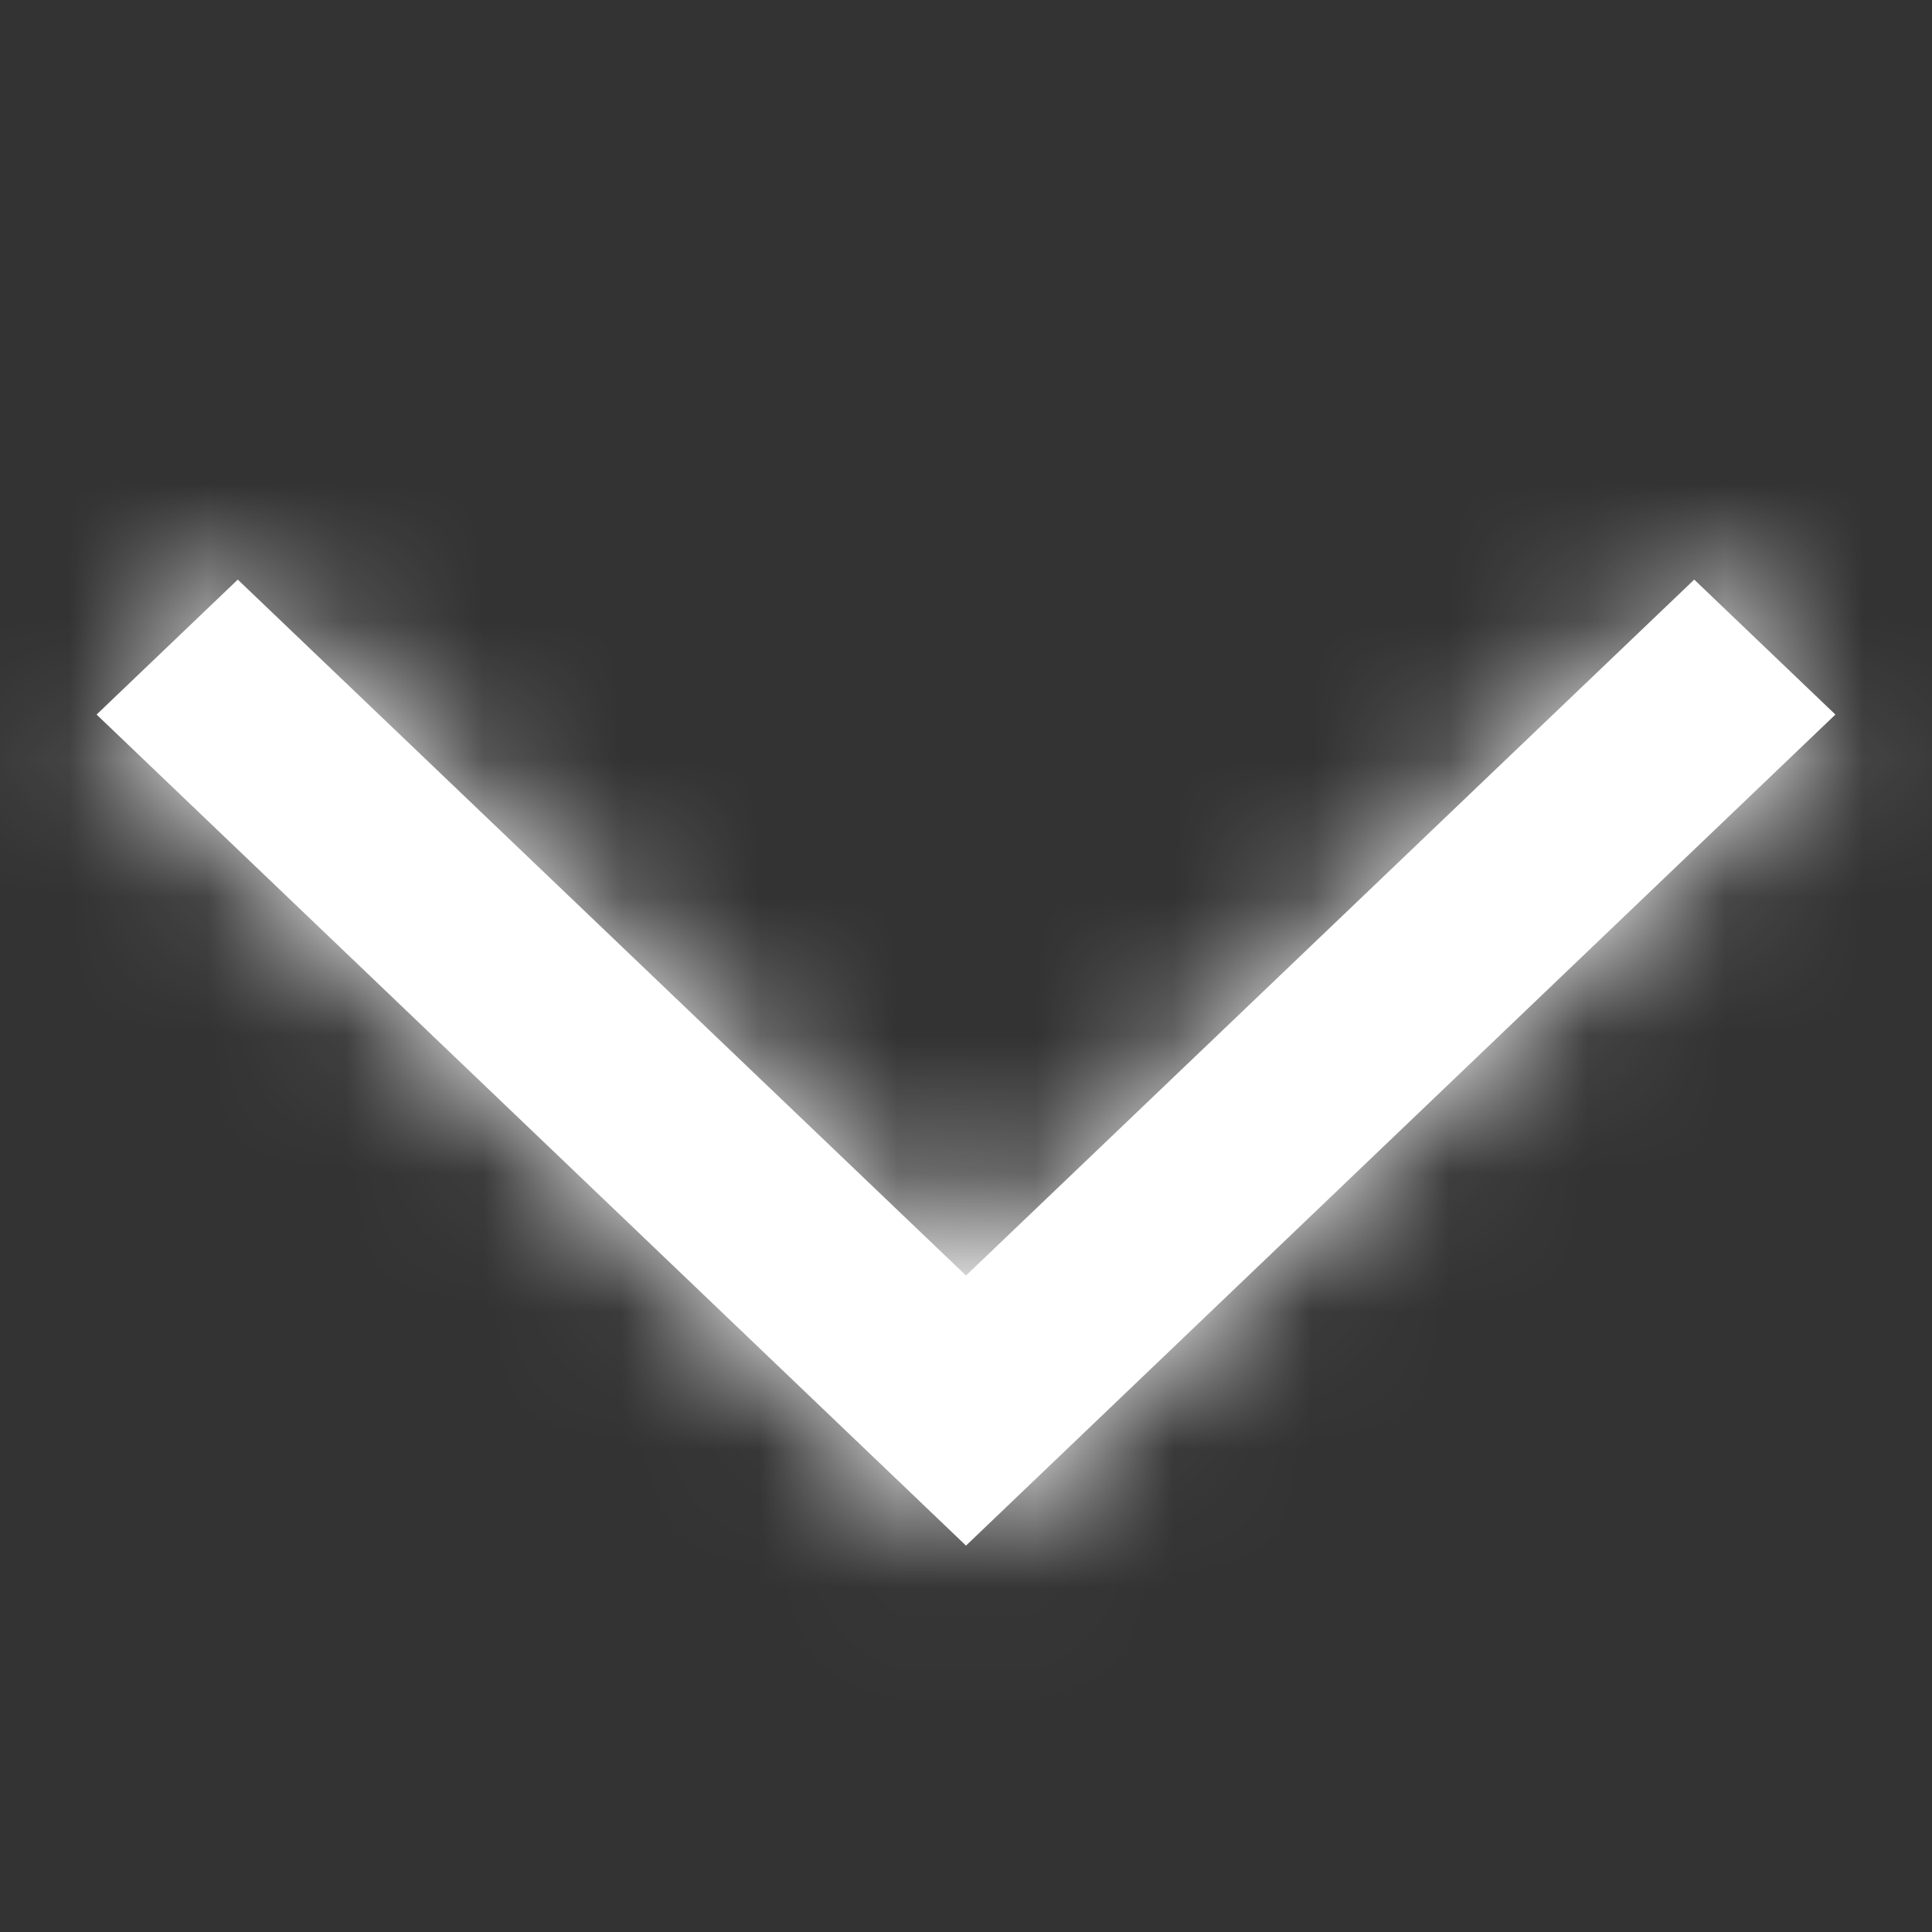
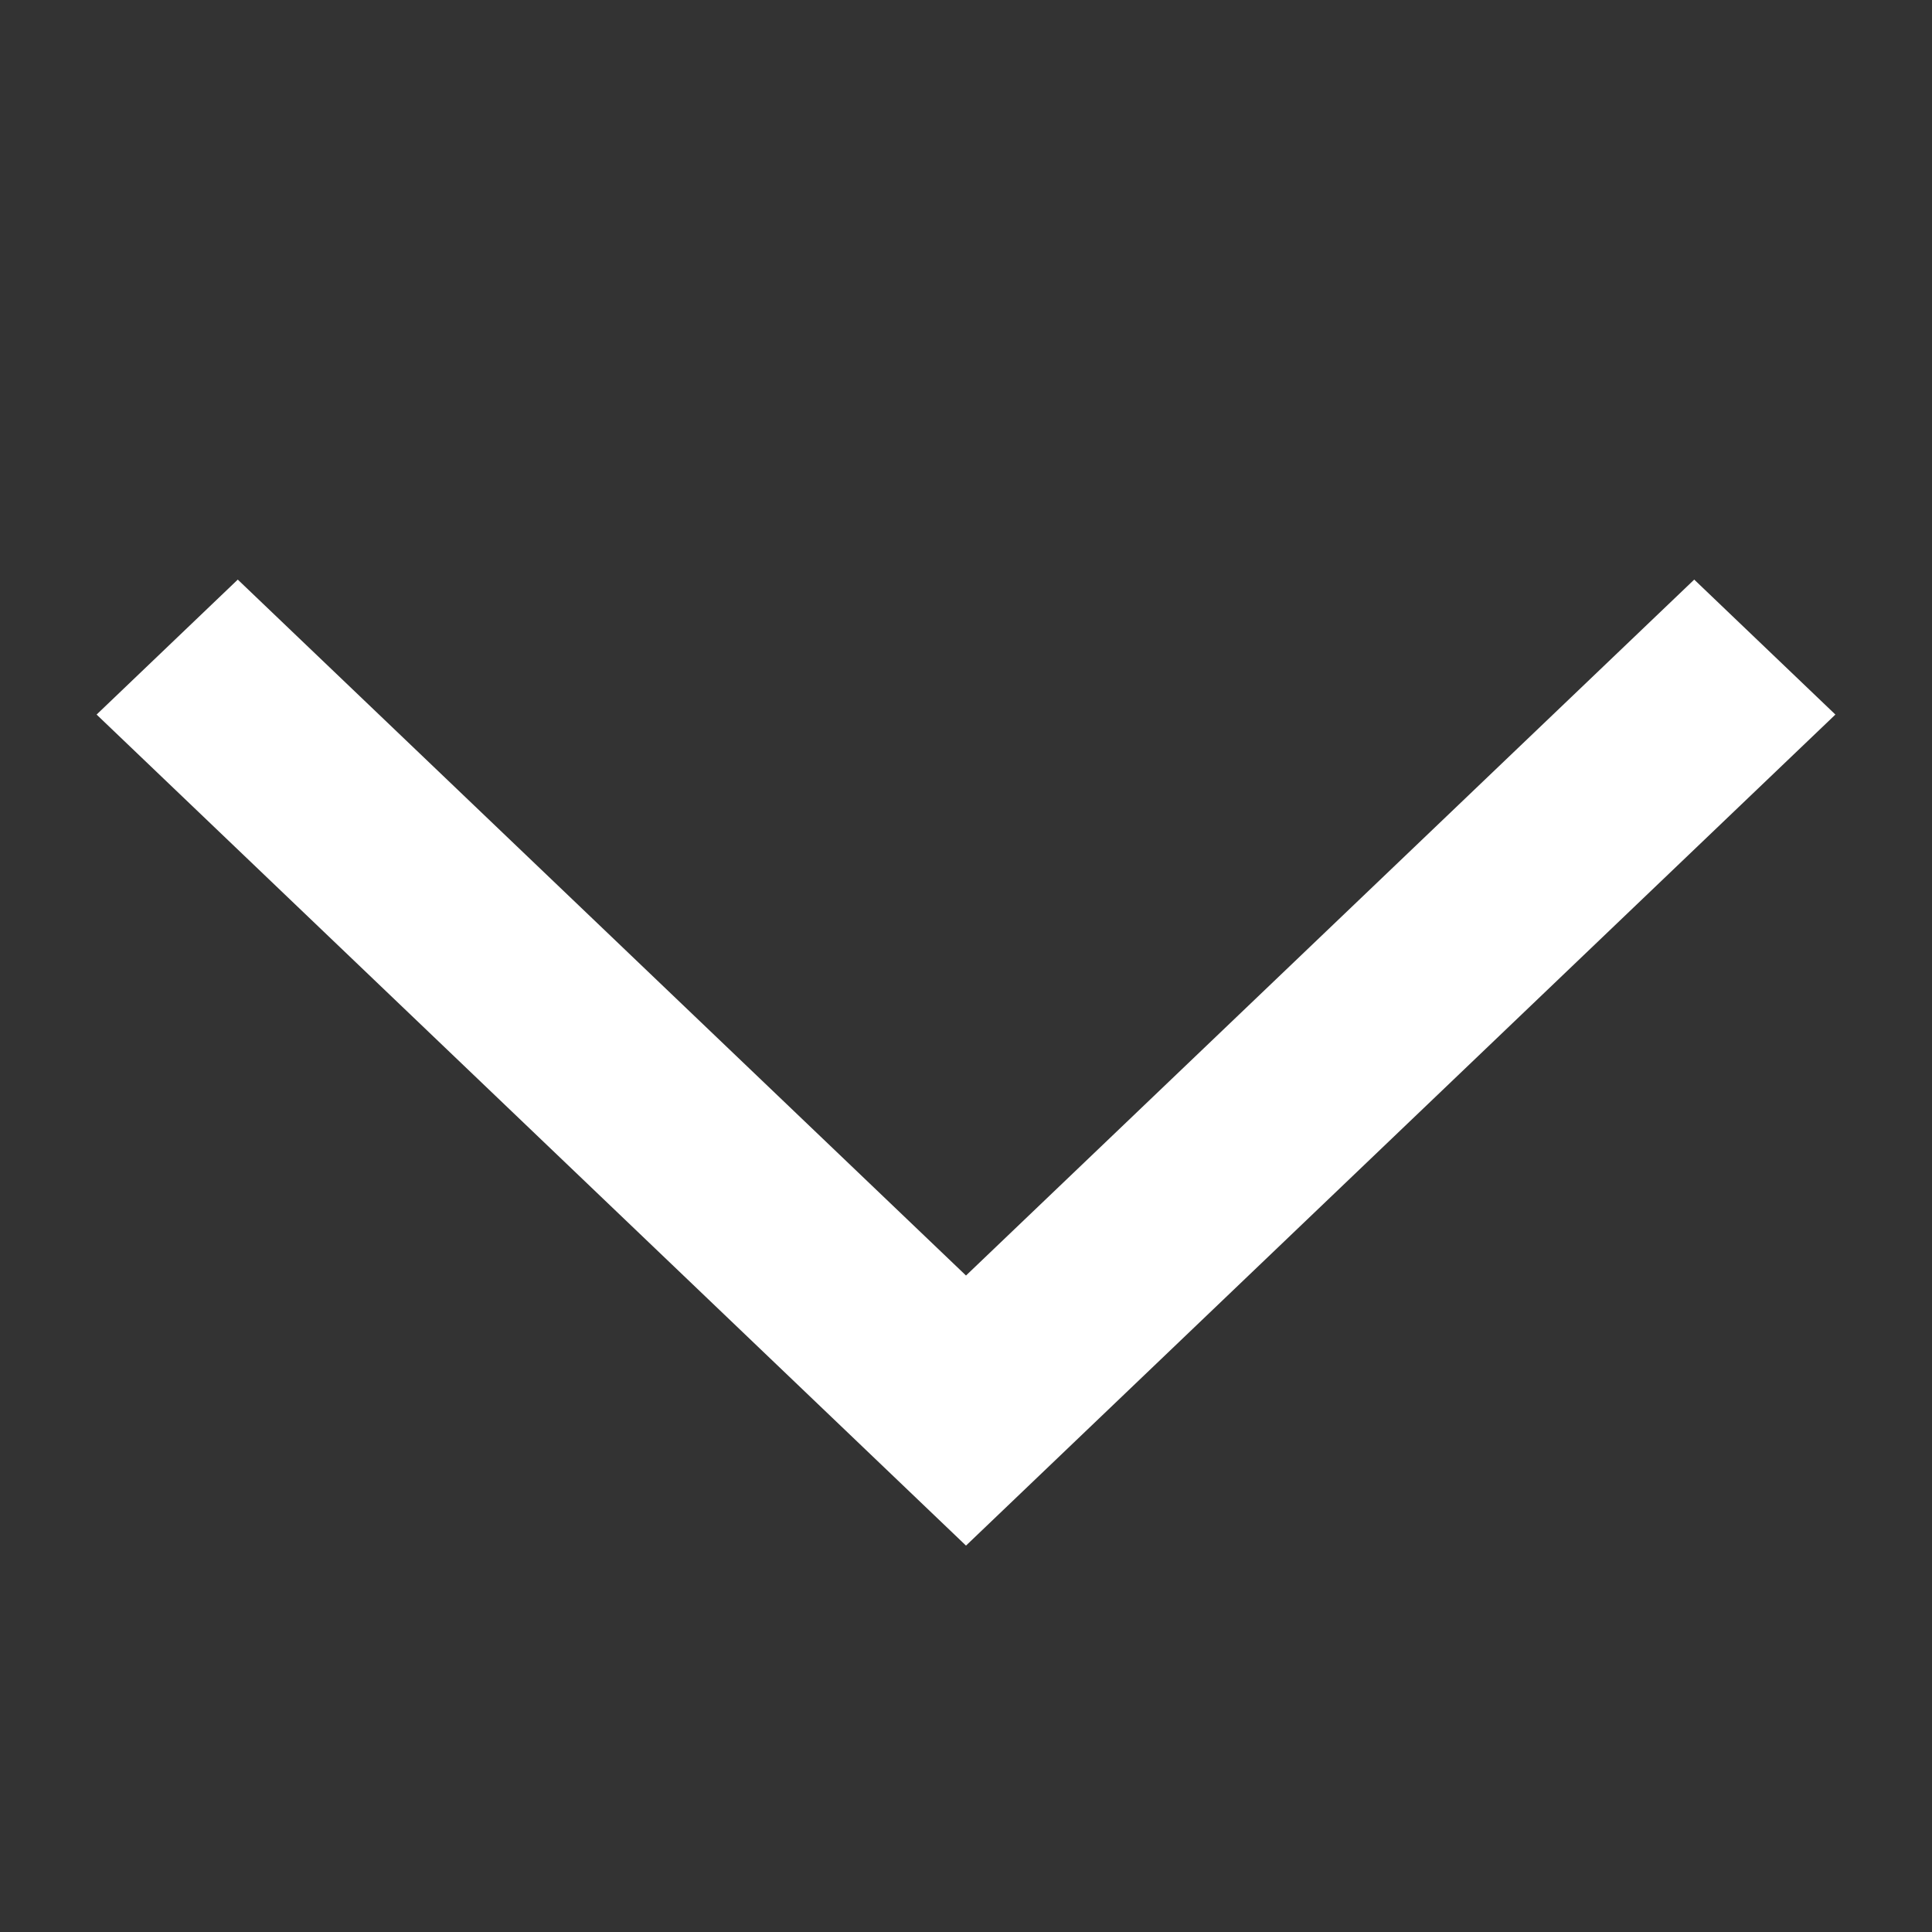
<svg xmlns="http://www.w3.org/2000/svg" width="14" height="14" viewBox="0 0 14 14" fill="none">
  <rect x="0" y="0" width="14" height="14" fill="#333333" stroke="none" />
  <path d="M12.277 4.2L13.3 5.178L7 11.2L0.7 5.178L1.723 4.2L7 9.243L12.277 4.2Z" fill="white" />
  <mask id="mask0_21_109" style="mask-type:luminance" maskUnits="userSpaceOnUse" x="0" y="4" width="14" height="8">
-     <path d="M12.277 4.2L13.3 5.178L7 11.2L0.7 5.178L1.723 4.2L7 9.243L12.277 4.2Z" fill="white" />
-   </mask>
+     </mask>
  <g mask="url(#mask0_21_109)">
    <rect width="14" height="14" fill="white" />
  </g>
</svg>